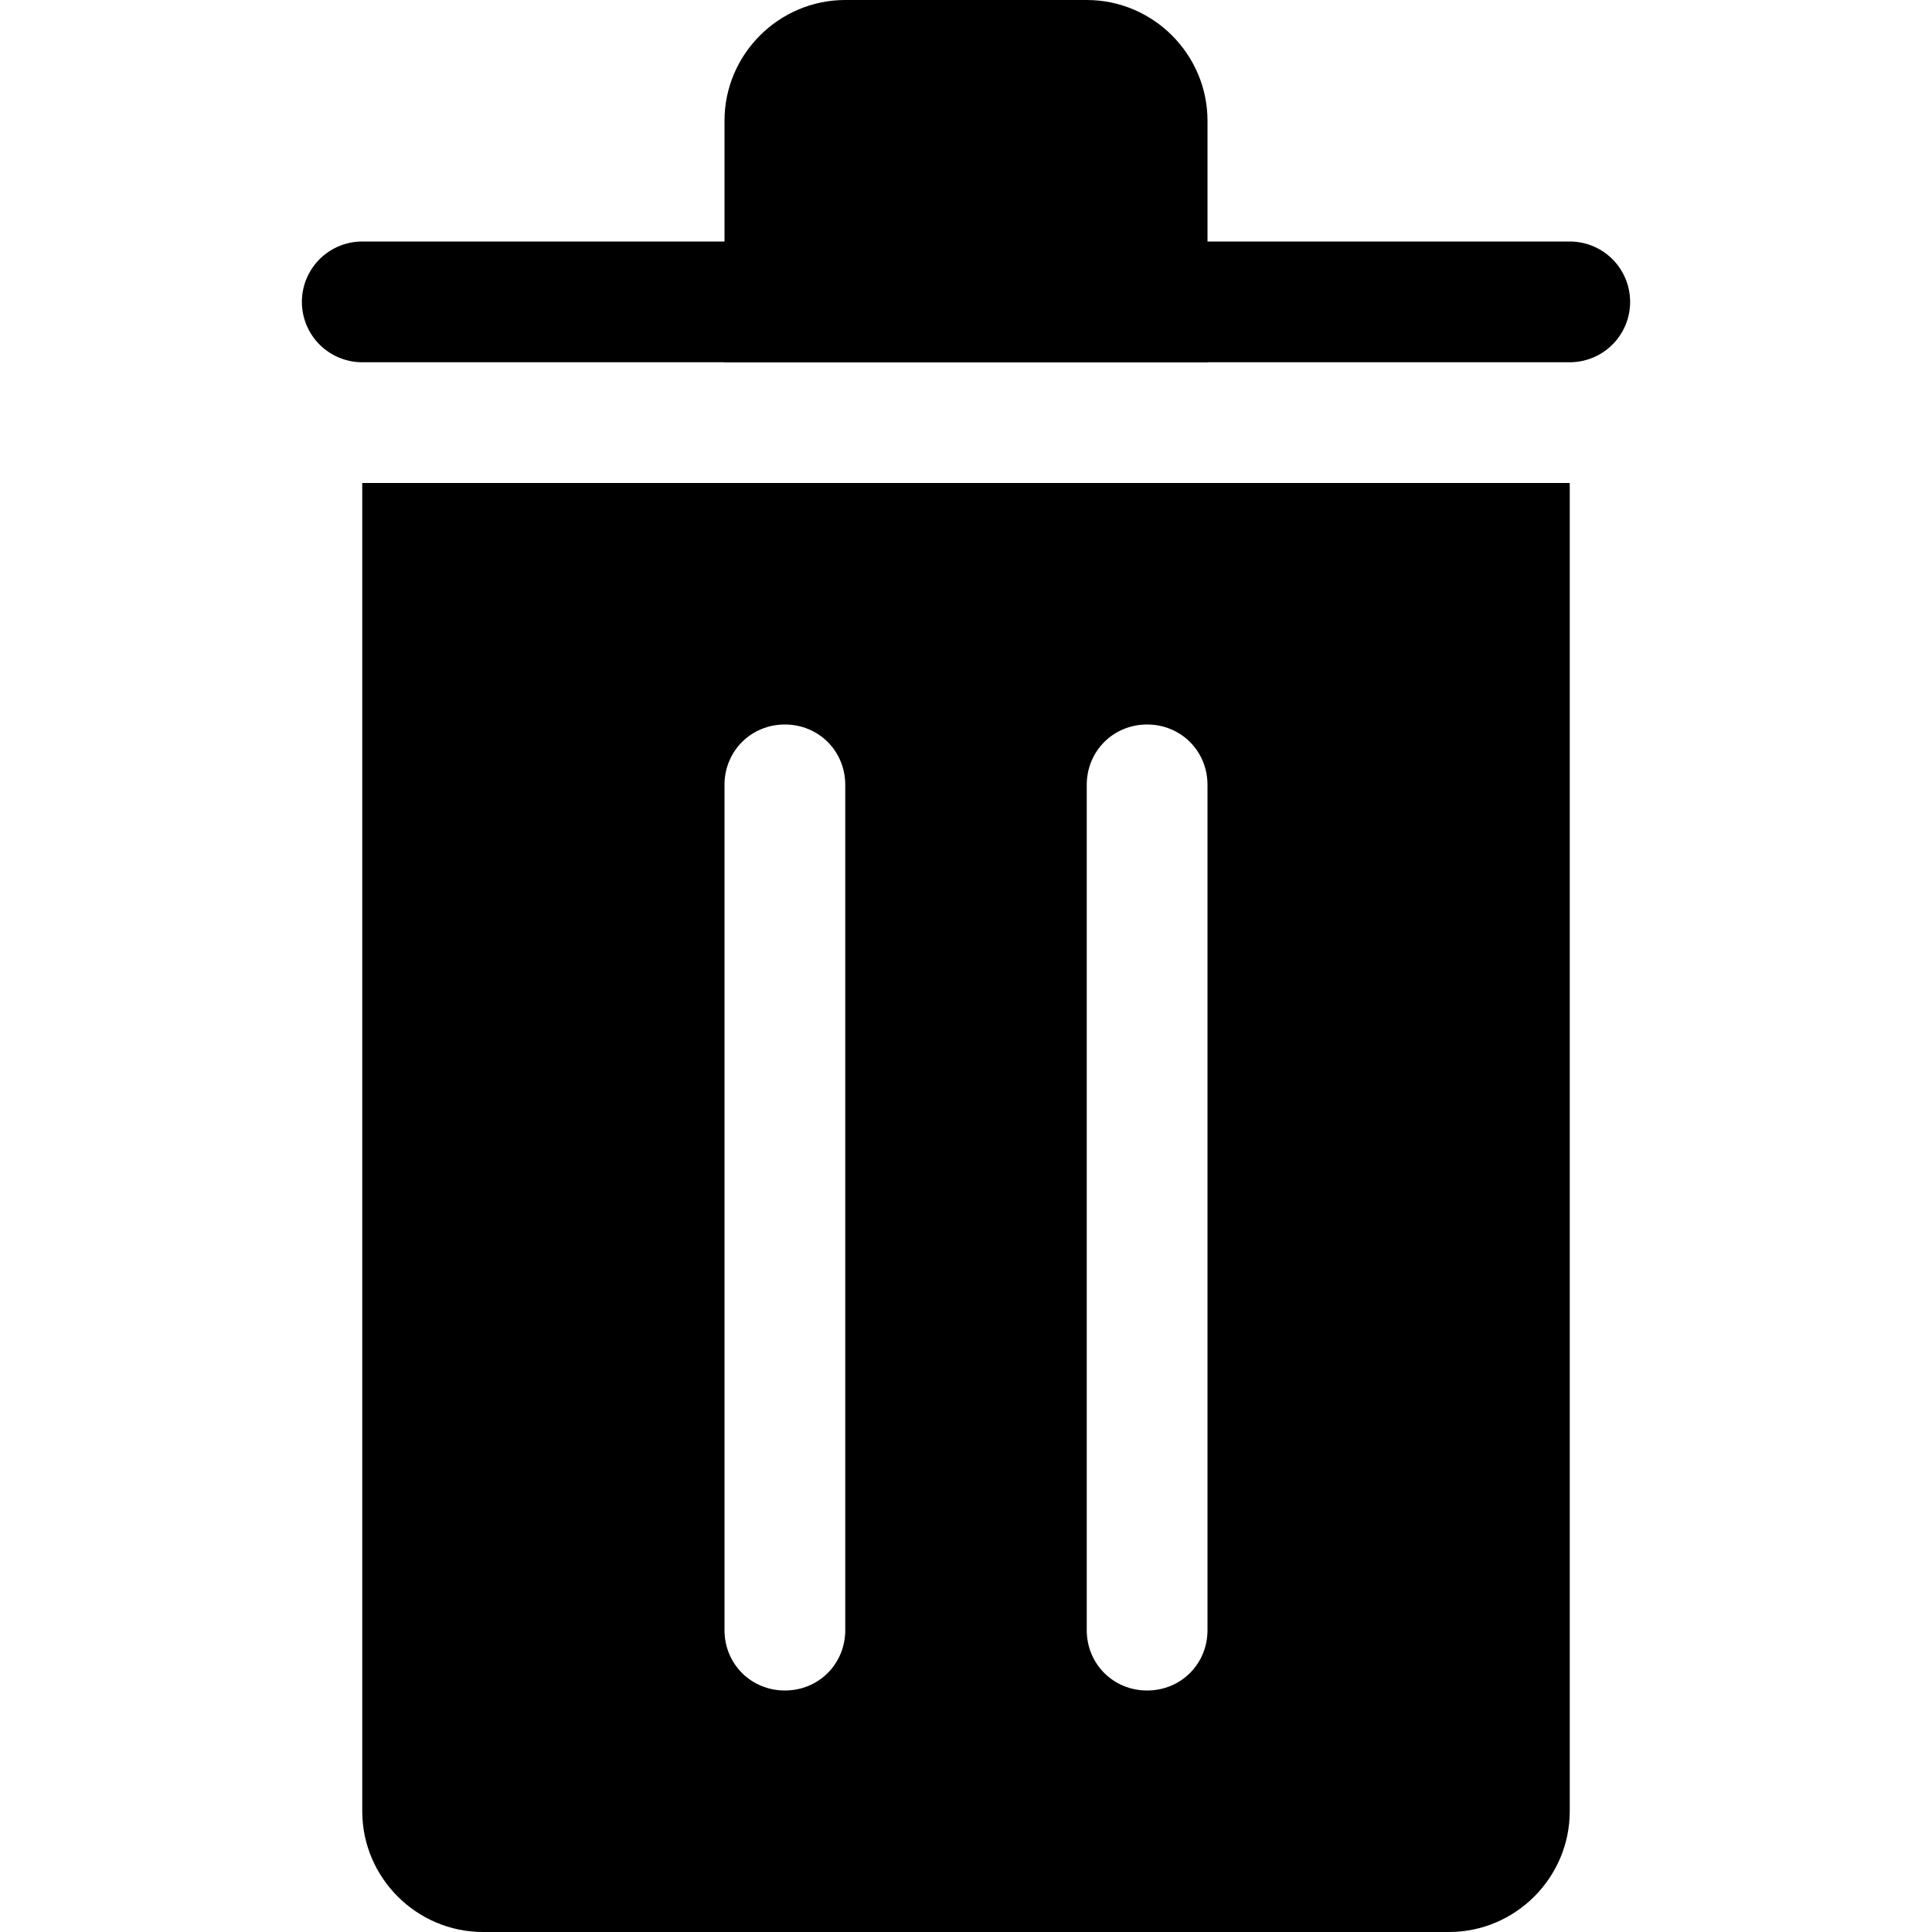
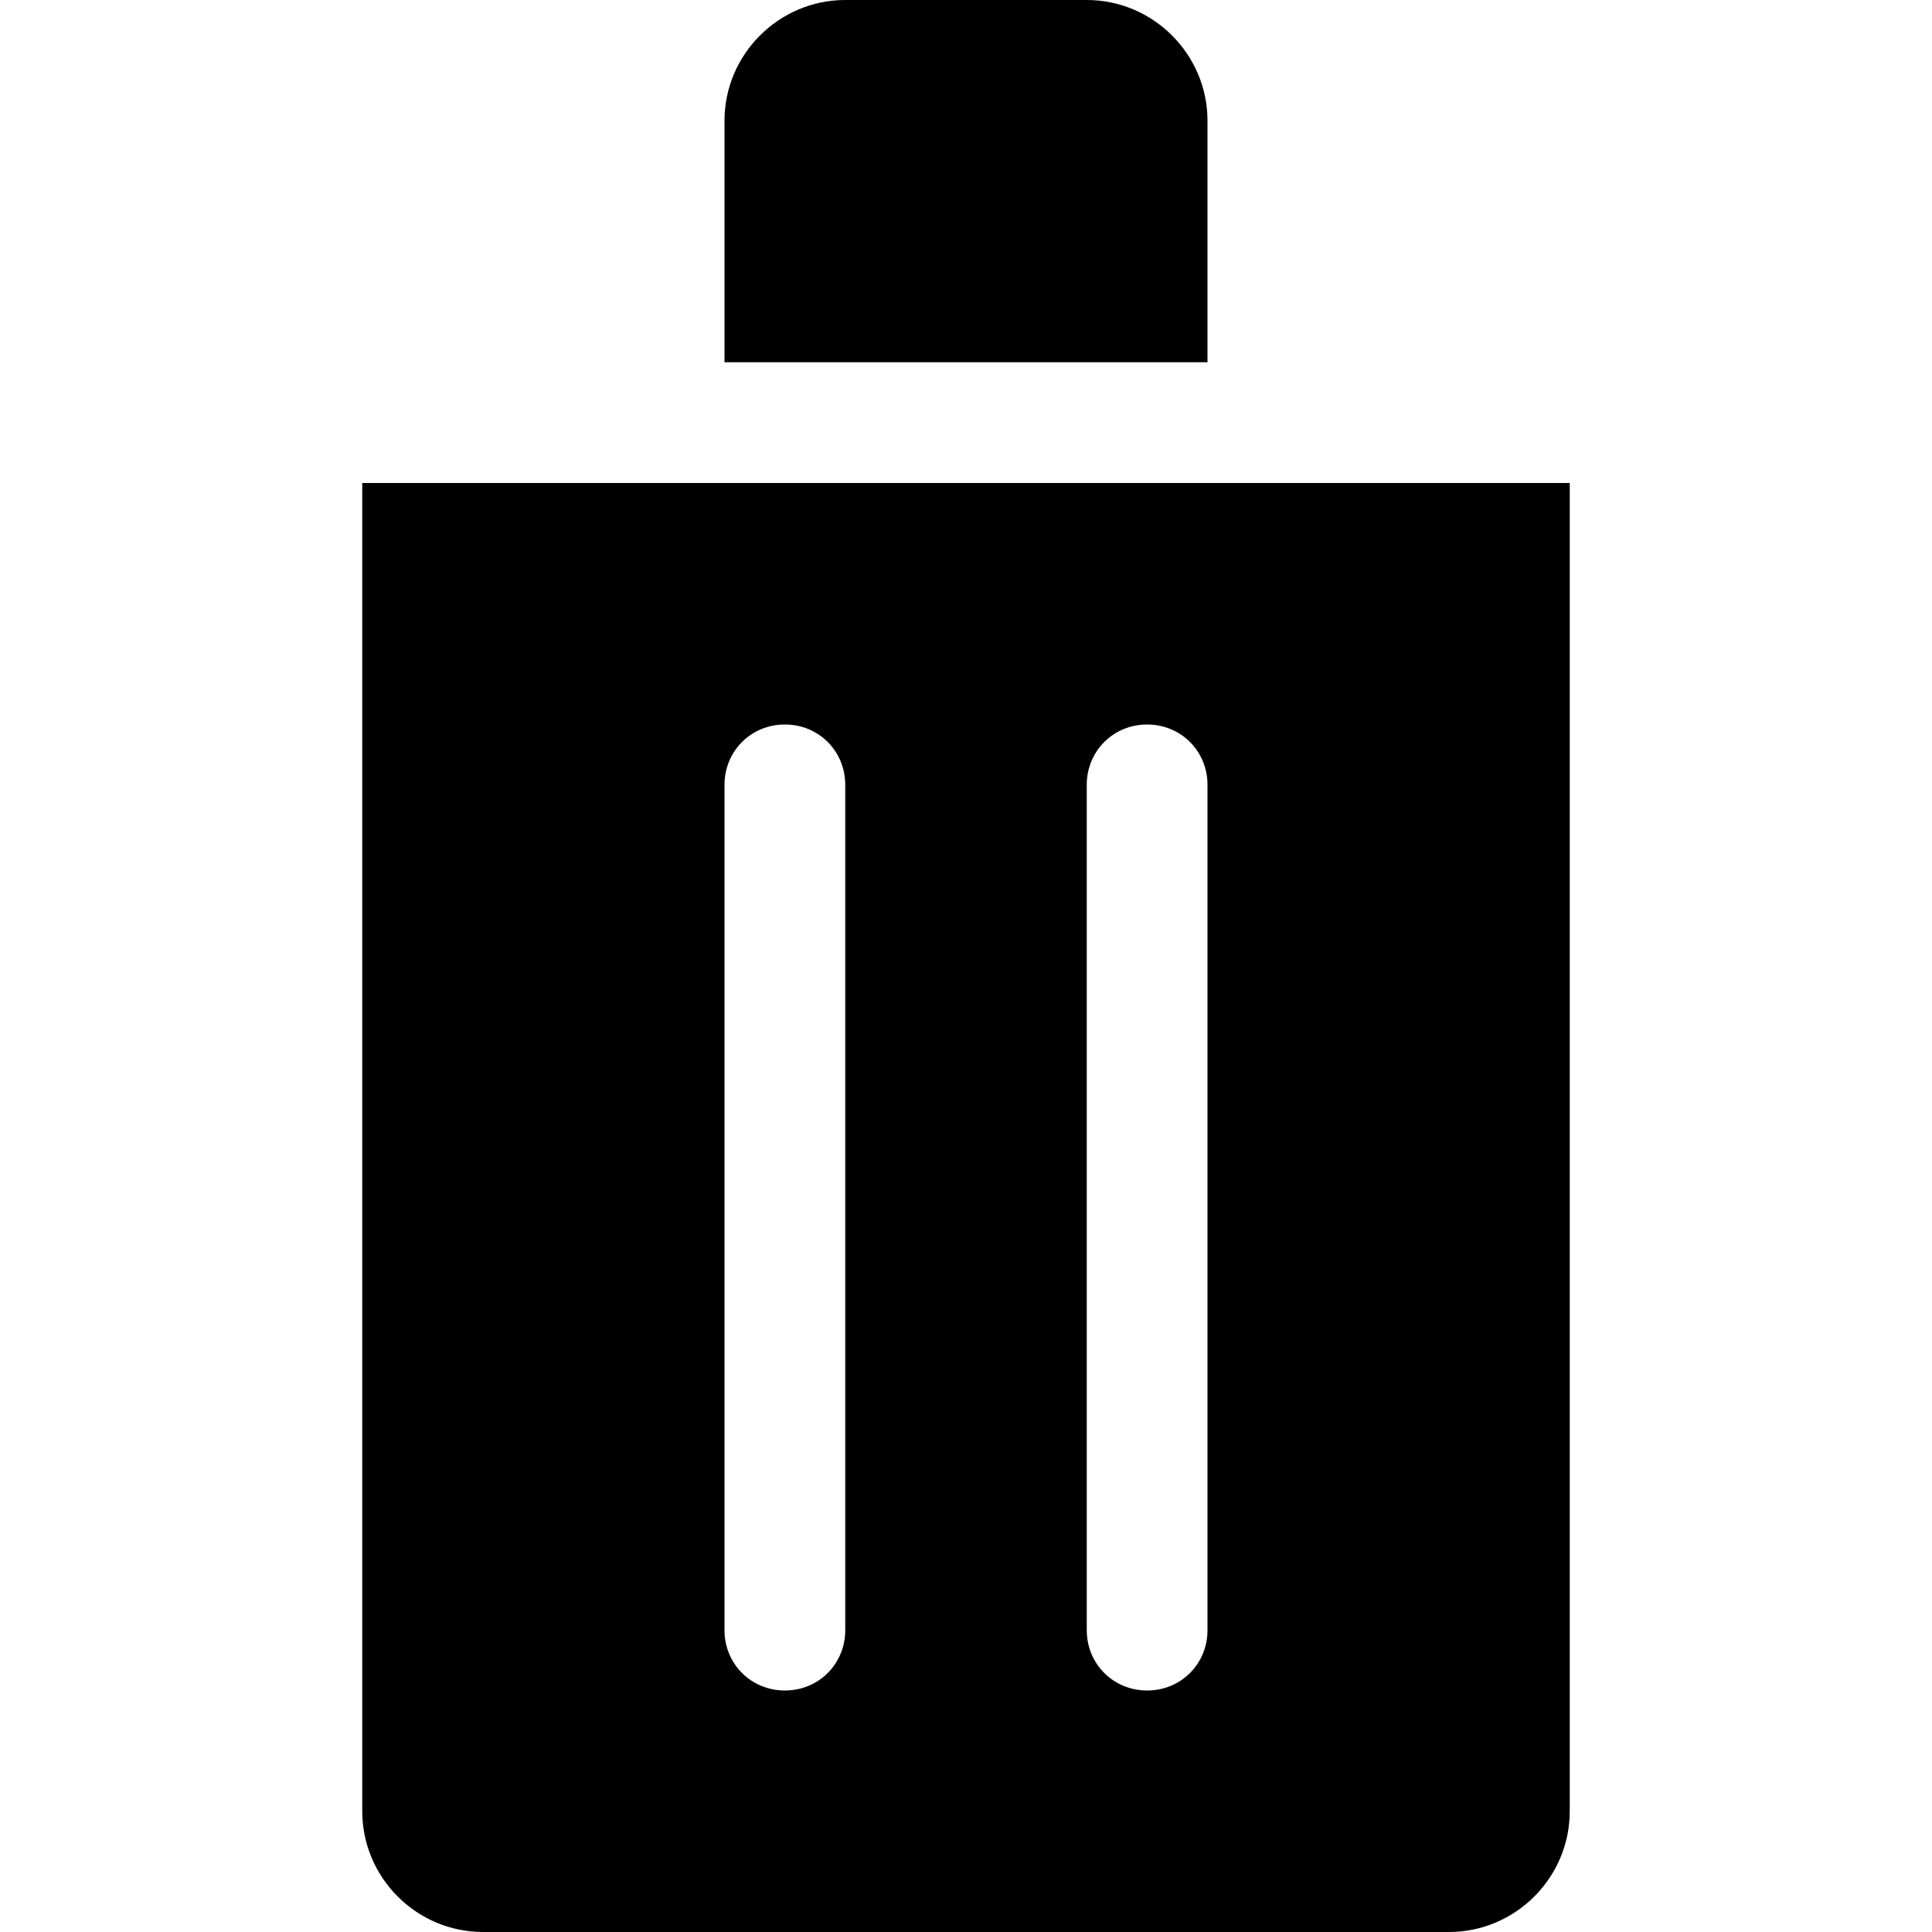
<svg xmlns="http://www.w3.org/2000/svg" width="16" height="16" focusable="false" viewBox="0 0 16 16">
-   <path fill="none" stroke="currentColor" stroke-linecap="round" d="M3 2.5h10" />
-   <path fill="currentColor" d="M3 4v11c0 .55.45 1 1 1h8c.55 0 1-.45 1-1V4H3zm4 9.5c0 .28-.22.5-.5.5s-.5-.22-.5-.5v-7c0-.28.22-.5.5-.5s.5.22.5.5v7zm3 0c0 .28-.22.5-.5.5s-.5-.22-.5-.5v-7c0-.28.22-.5.5-.5s.5.22.5.5v7zM10 3H6V1c0-.55.45-1 1-1h2c.55 0 1 .45 1 1v2z" />
+   <path fill="currentColor" d="M3 4v11c0 .55.45 1 1 1h8c.55 0 1-.45 1-1V4H3m4 9.5c0 .28-.22.5-.5.5s-.5-.22-.5-.5v-7c0-.28.22-.5.5-.5s.5.22.5.5v7zm3 0c0 .28-.22.5-.5.5s-.5-.22-.5-.5v-7c0-.28.22-.5.5-.5s.5.22.5.5v7zM10 3H6V1c0-.55.45-1 1-1h2c.55 0 1 .45 1 1v2z" />
</svg>